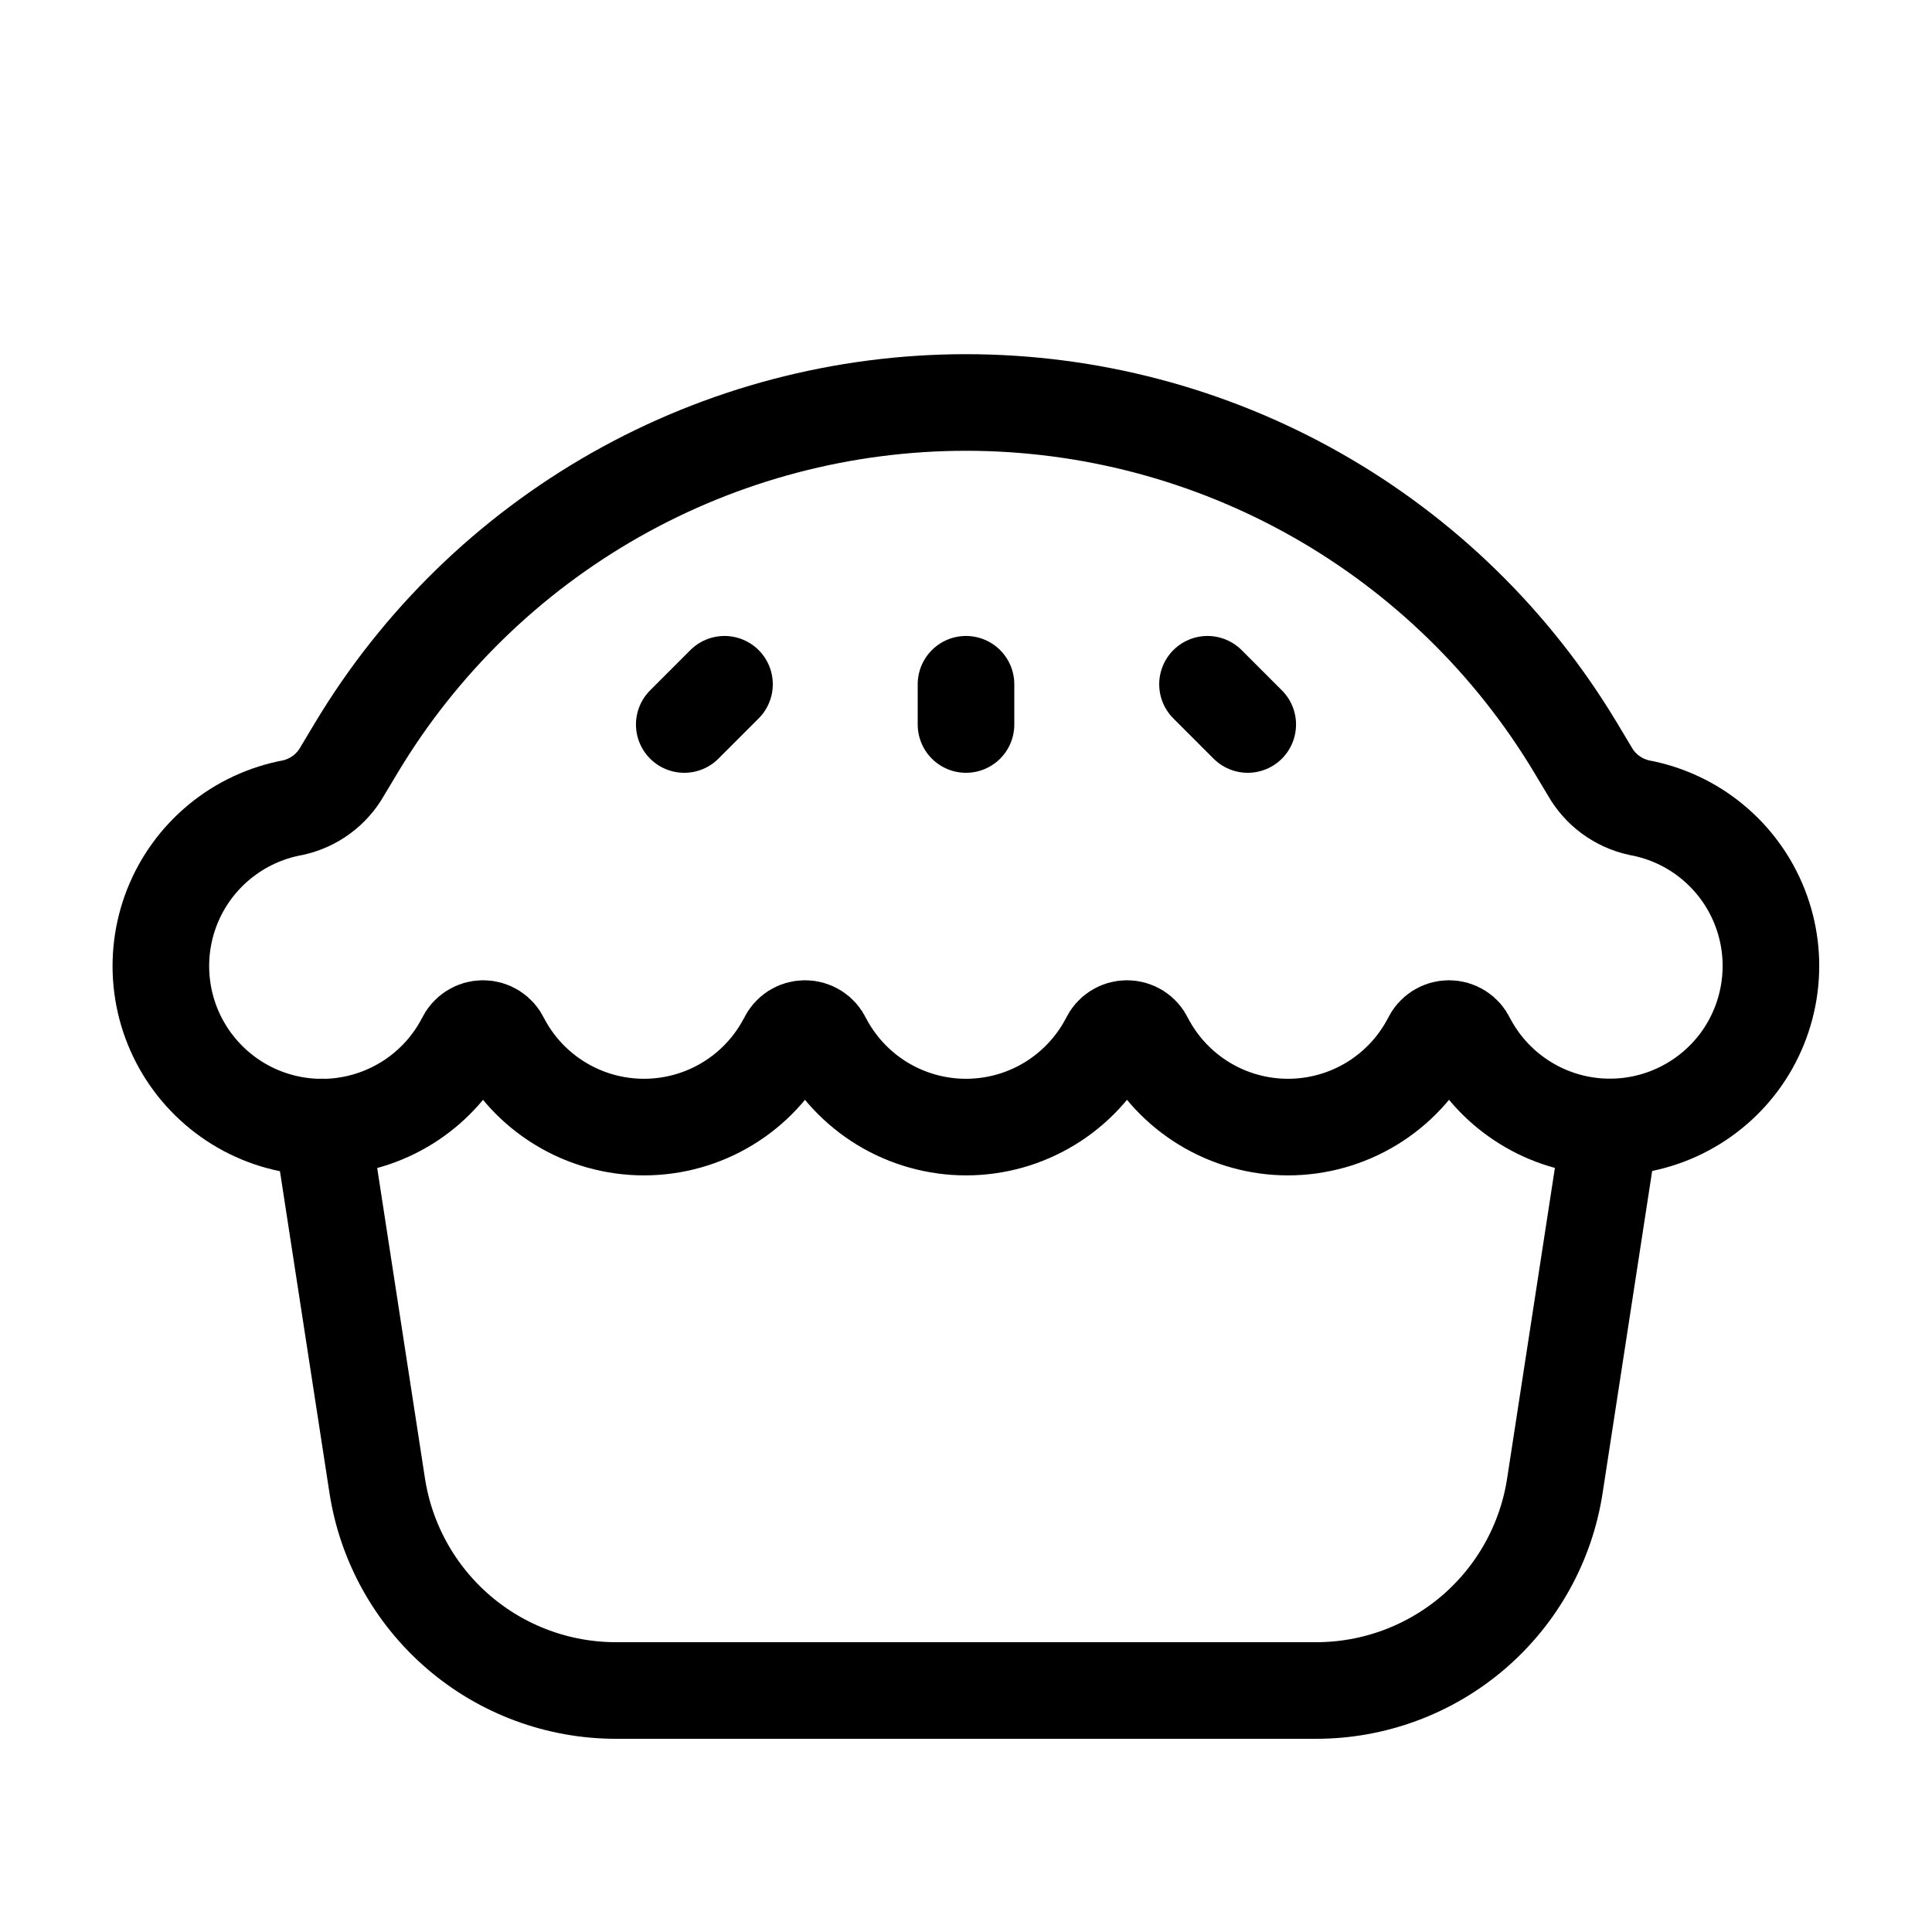
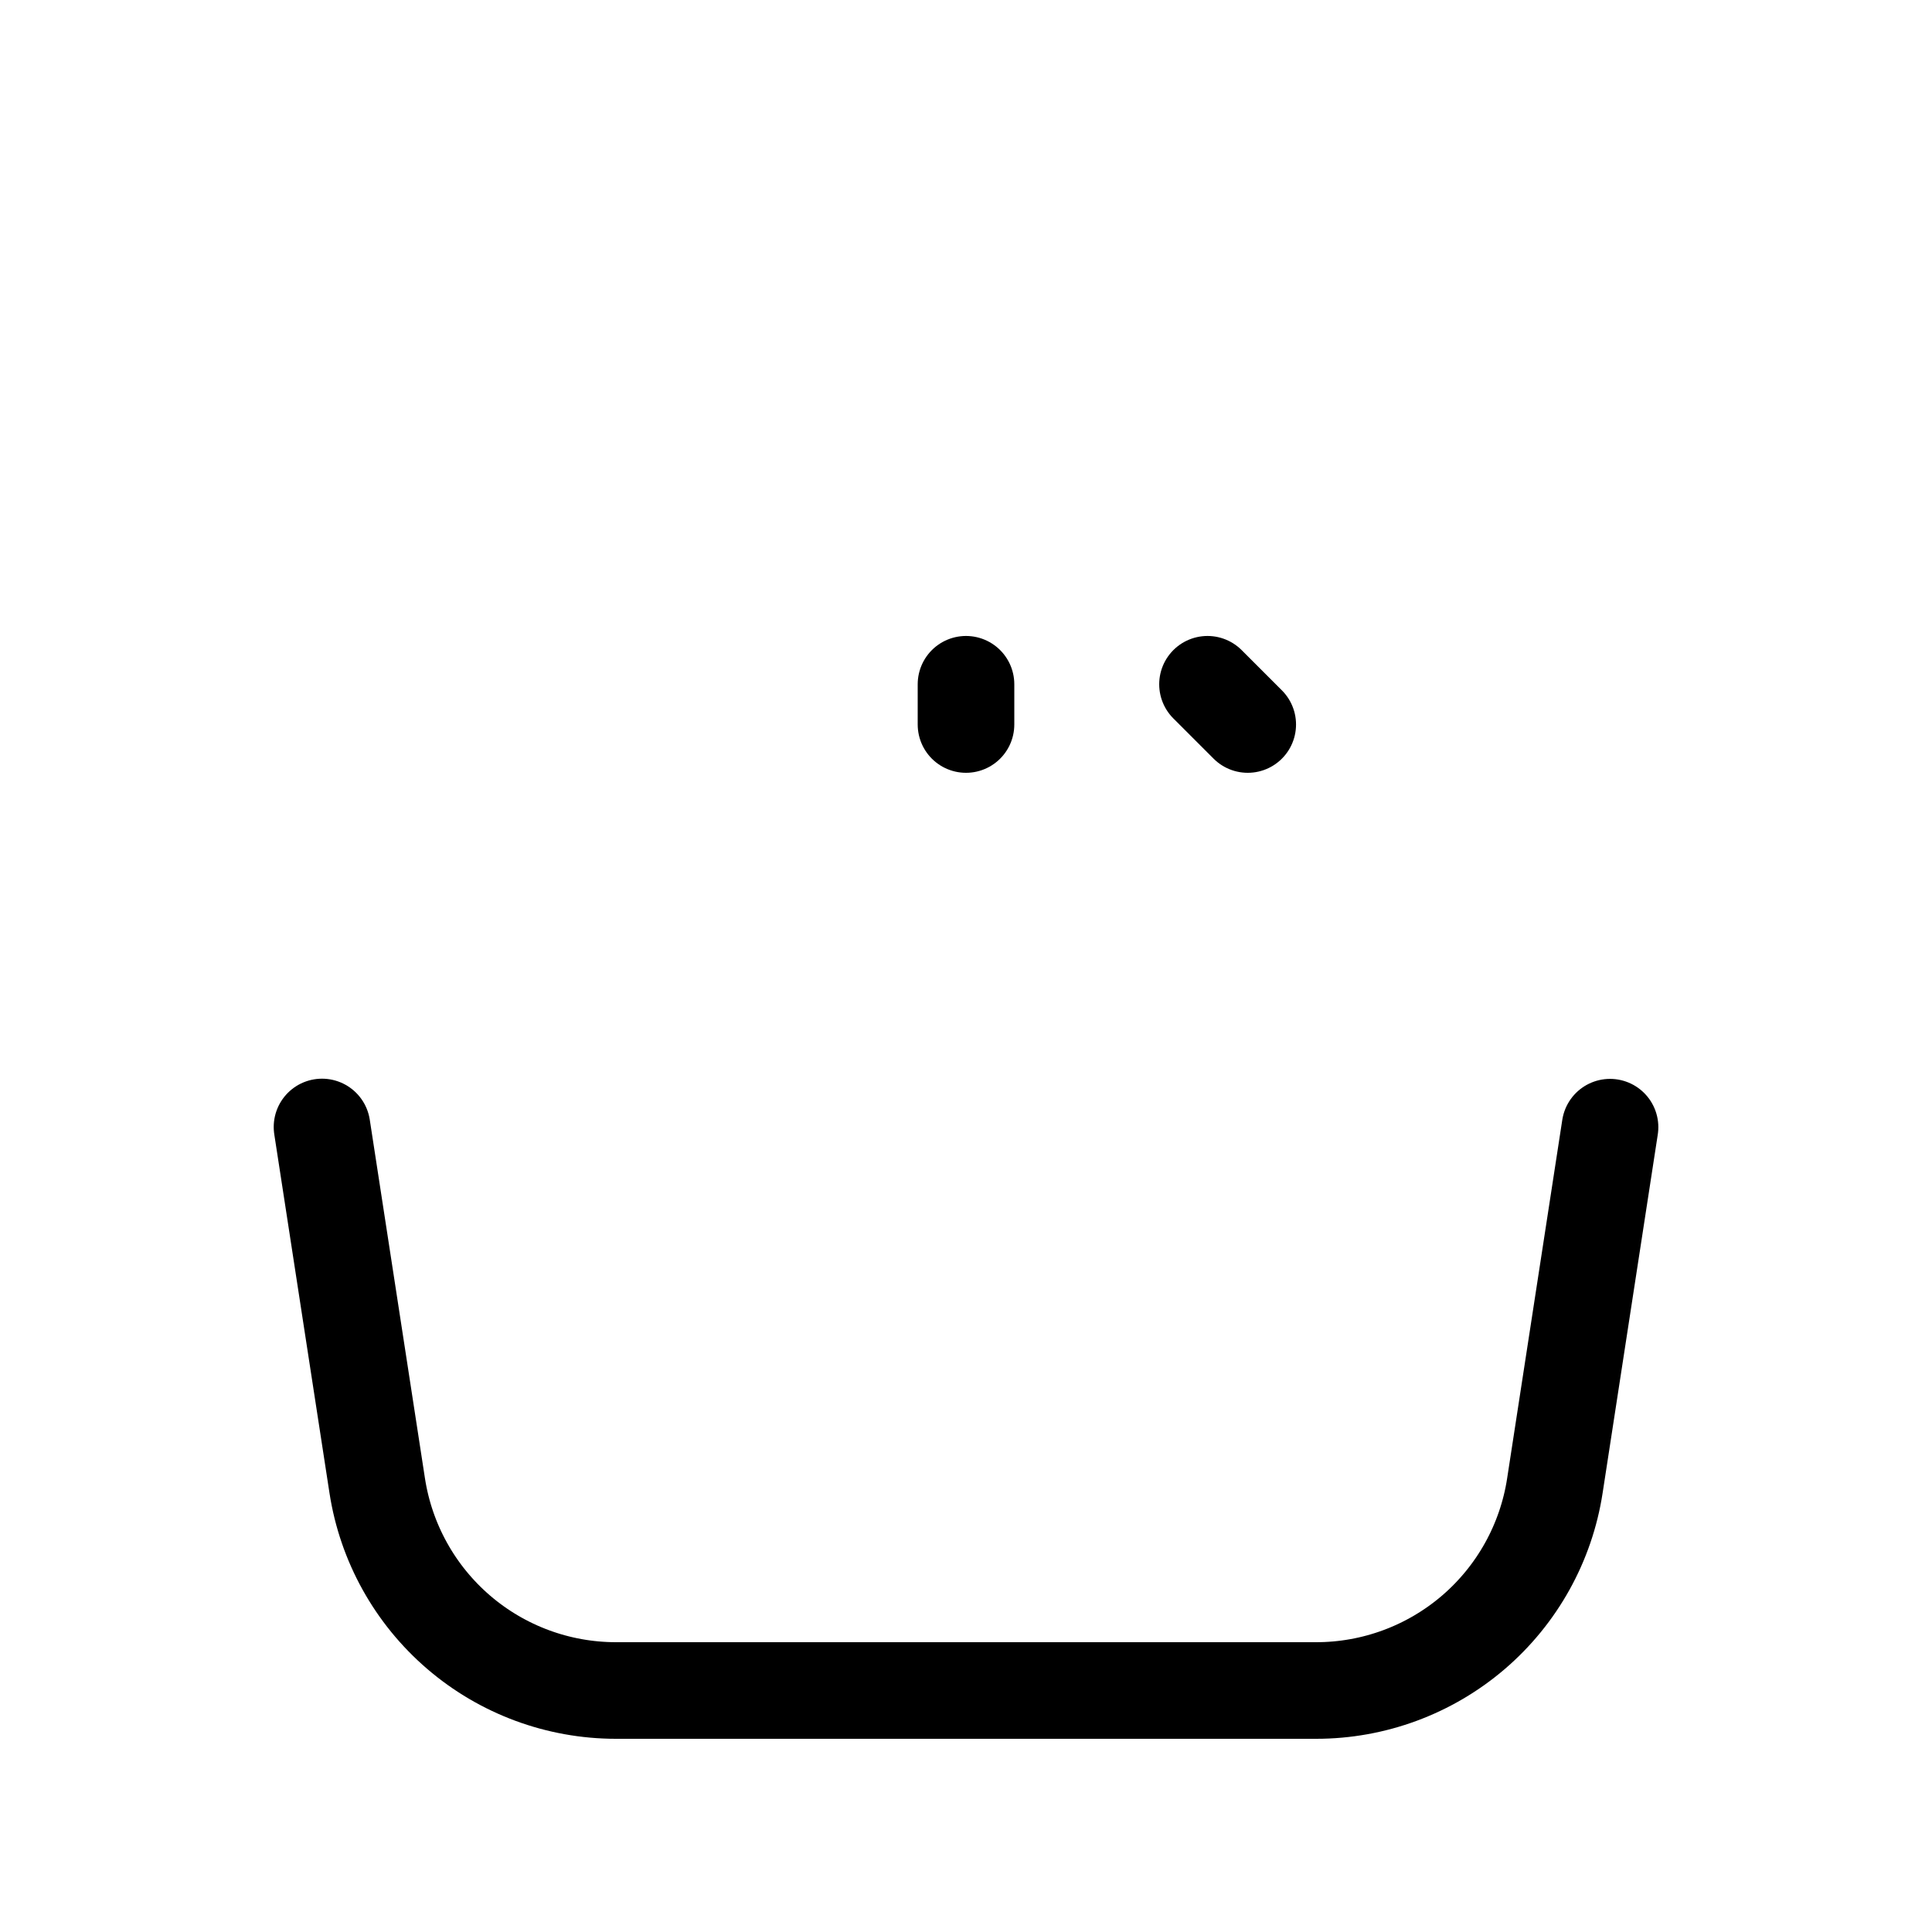
<svg xmlns="http://www.w3.org/2000/svg" width="40" height="40" viewBox="0 0 40 40" fill="none">
  <g id="pie-cake 1" clip-path="url(#clip0_5052_503)">
    <g id="Group">
-       <path id="Vector" d="M32.913 15.967L32.62 15.478C31.312 13.299 29.463 11.496 27.251 10.243C25.04 8.991 22.541 8.333 20 8.333C17.459 8.333 14.96 8.991 12.749 10.243C10.537 11.496 8.688 13.299 7.38 15.478L7.087 15.967C6.979 16.158 6.832 16.324 6.655 16.454C6.478 16.584 6.276 16.675 6.062 16.722C5.505 16.824 4.983 17.067 4.546 17.427C4.108 17.787 3.77 18.252 3.562 18.779C3.355 19.306 3.285 19.877 3.359 20.438C3.433 21 3.649 21.533 3.986 21.988C4.324 22.443 4.771 22.805 5.287 23.039C5.803 23.273 6.369 23.371 6.934 23.326C7.498 23.28 8.042 23.091 8.513 22.778C8.985 22.464 9.369 22.035 9.628 21.532C9.661 21.461 9.714 21.401 9.78 21.359C9.846 21.317 9.922 21.295 10 21.295C10.078 21.295 10.155 21.317 10.22 21.359C10.286 21.401 10.339 21.461 10.372 21.532C10.652 22.075 11.077 22.531 11.6 22.849C12.122 23.167 12.722 23.335 13.333 23.335C13.945 23.335 14.545 23.167 15.067 22.849C15.59 22.531 16.014 22.075 16.295 21.532C16.328 21.461 16.381 21.401 16.446 21.359C16.512 21.317 16.589 21.295 16.667 21.295C16.745 21.295 16.821 21.317 16.887 21.359C16.953 21.401 17.005 21.461 17.038 21.532C17.319 22.075 17.744 22.531 18.266 22.849C18.789 23.167 19.388 23.335 20 23.335C20.612 23.335 21.212 23.167 21.734 22.849C22.256 22.531 22.681 22.075 22.962 21.532C22.995 21.461 23.047 21.401 23.113 21.359C23.179 21.317 23.255 21.295 23.333 21.295C23.412 21.295 23.488 21.317 23.554 21.359C23.62 21.401 23.672 21.461 23.705 21.532C23.986 22.075 24.41 22.531 24.933 22.849C25.455 23.167 26.055 23.335 26.667 23.335C27.278 23.335 27.878 23.167 28.401 22.849C28.923 22.531 29.348 22.075 29.628 21.532C29.661 21.461 29.714 21.401 29.78 21.359C29.846 21.317 29.922 21.295 30 21.295C30.078 21.295 30.155 21.317 30.22 21.359C30.286 21.401 30.339 21.461 30.372 21.532C30.632 22.034 31.015 22.462 31.487 22.775C31.958 23.089 32.501 23.277 33.065 23.322C33.629 23.367 34.195 23.268 34.71 23.034C35.225 22.8 35.672 22.439 36.01 21.985C36.346 21.53 36.562 20.998 36.636 20.437C36.711 19.876 36.641 19.305 36.434 18.779C36.227 18.252 35.889 17.787 35.452 17.427C35.016 17.067 34.495 16.825 33.938 16.722C33.724 16.675 33.522 16.584 33.345 16.454C33.168 16.324 33.021 16.158 32.913 15.967Z" stroke="black" stroke-width="2" stroke-linecap="round" stroke-linejoin="round" />
-       <path id="Vector_2" d="M15 14.167L14.167 15" stroke="black" stroke-width="2" stroke-linecap="round" stroke-linejoin="round" />
      <path id="Vector_3" d="M20 14.167V15" stroke="black" stroke-width="2" stroke-linecap="round" stroke-linejoin="round" />
      <path id="Vector_4" d="M25 14.167L25.833 15" stroke="black" stroke-width="2" stroke-linecap="round" stroke-linejoin="round" />
      <path id="Vector_5" d="M33.334 23.337L32.192 30.76C32.011 31.941 31.412 33.017 30.506 33.795C29.599 34.572 28.445 35 27.25 35H12.75C11.556 34.999 10.402 34.572 9.496 33.794C8.59 33.016 7.992 31.94 7.81 30.76L6.667 23.333" stroke="black" stroke-width="2" stroke-linecap="round" stroke-linejoin="round" />
    </g>
  </g>
  <defs>
    <clipPath id="clip0_5052_503">
      <rect width="40" height="40" fill="white" />
    </clipPath>
  </defs>
</svg>